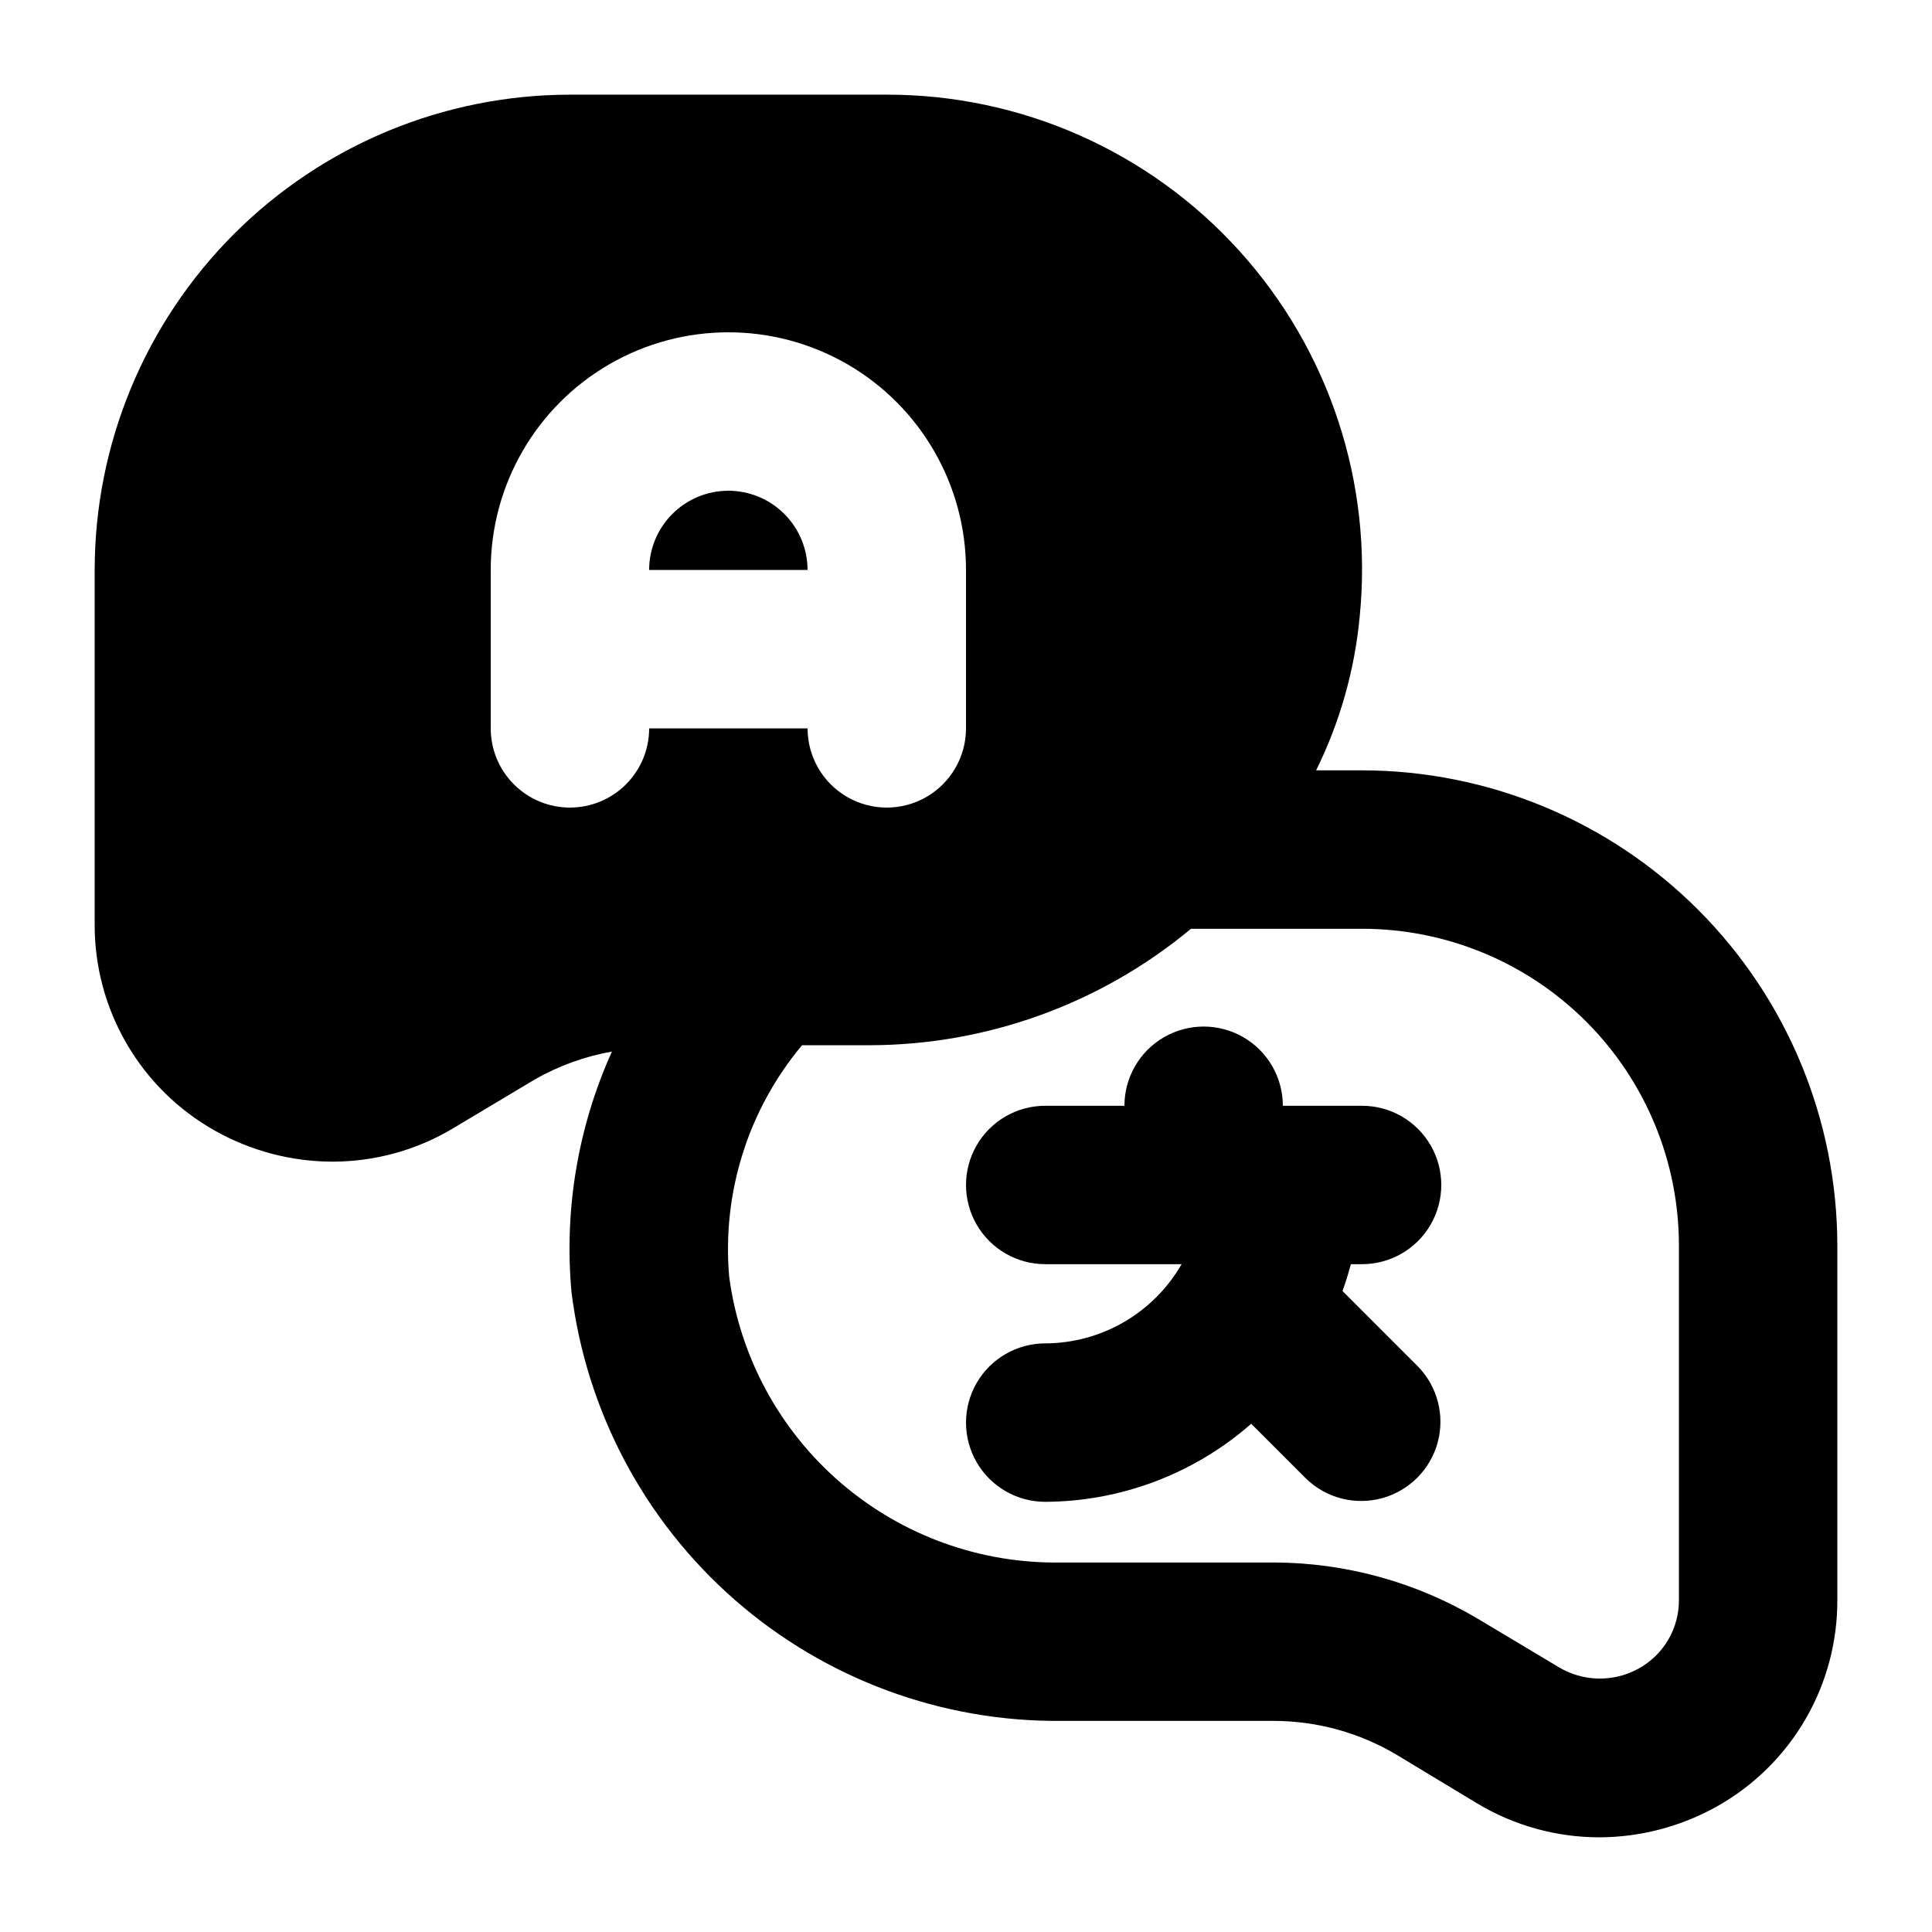
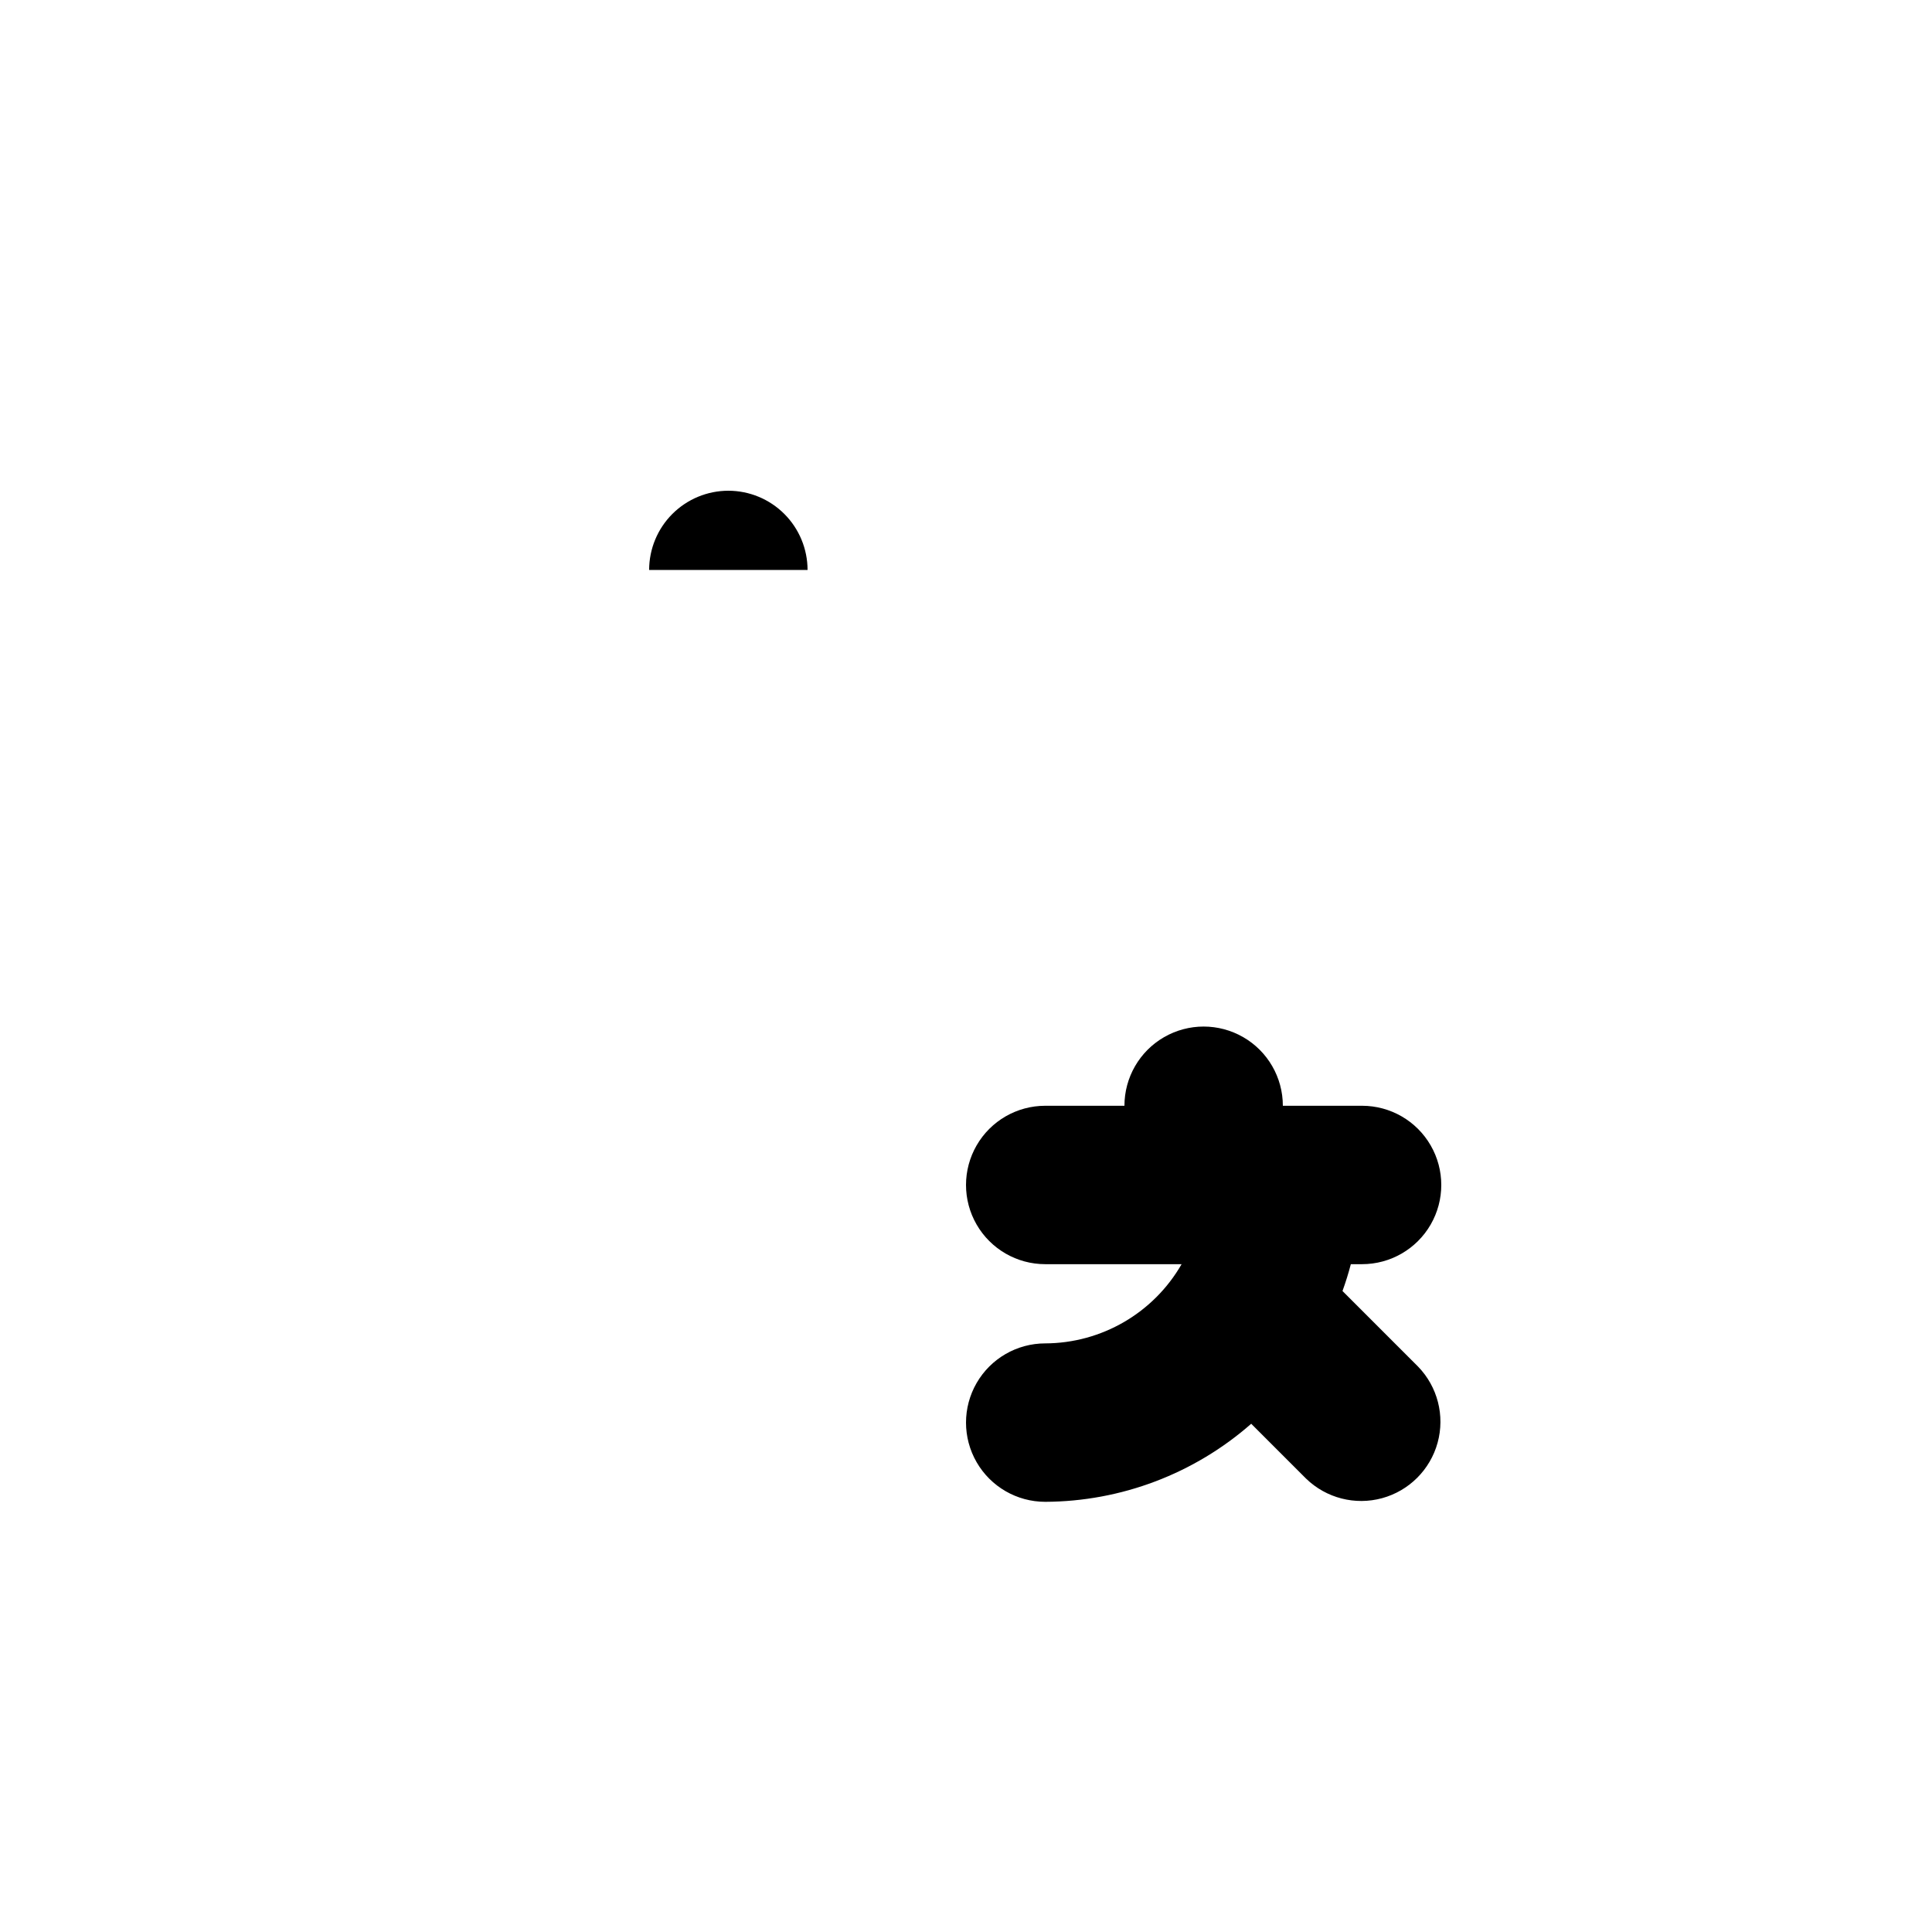
<svg xmlns="http://www.w3.org/2000/svg" fill="#000000" width="800px" height="800px" version="1.1" viewBox="144 144 512 512">
  <g>
    <path d="m337.02 274.05c-5.566 0.004-10.902 2.219-14.84 6.152-3.934 3.938-6.148 9.273-6.152 14.84h41.984c-0.008-5.566-2.219-10.902-6.156-14.84-3.934-3.934-9.27-6.148-14.836-6.152z" />
-     <path d="m504.96 348.15h-12.176 0.004c6.297-12.758 10.211-26.559 11.543-40.727 3.547-35.395-8.059-70.633-31.941-96.996-23.883-26.363-57.809-41.383-93.379-41.34h-83.969c-33.398 0.027-65.418 13.305-89.031 36.922-23.617 23.613-36.895 55.633-36.922 89.031v93.836-0.004c-0.055 11.152 2.875 22.109 8.488 31.746 5.609 9.633 13.695 17.59 23.418 23.043 9.488 5.34 20.184 8.16 31.07 8.188 11.398 0.008 22.582-3.113 32.328-9.023l21.41-12.805v-0.004c6.32-3.586 13.207-6.07 20.363-7.344-9.023 19.988-12.711 41.973-10.707 63.812 3.945 31.578 19.367 60.605 43.328 81.547 23.965 20.941 54.793 32.34 86.613 32.023h56.258c11.461 0.035 22.699 3.152 32.539 9.023l21.203 12.805c9.82 5.918 21.07 9.039 32.535 9.027 10.883-0.055 21.574-2.871 31.07-8.188 9.723-5.453 17.809-13.41 23.422-23.043 5.609-9.637 8.539-20.598 8.484-31.746v-93.832c-0.027-33.398-13.305-65.418-36.918-89.035-23.617-23.613-55.637-36.891-89.035-36.918zm-209.92 9.867c-5.566 0-10.906-2.215-14.844-6.148-3.938-3.938-6.148-9.277-6.148-14.844v-41.984c0-22.5 12.004-43.289 31.488-54.539s43.492-11.25 62.977 0 31.488 32.039 31.488 54.539v41.984c0 7.5-4.004 14.43-10.496 18.18-6.496 3.75-14.5 3.75-20.992 0-6.496-3.75-10.496-10.68-10.496-18.18h-41.984c0 5.566-2.211 10.906-6.148 14.844-3.938 3.934-9.277 6.148-14.844 6.148zm293.89 209.92c0.035 3.731-0.941 7.394-2.828 10.613-1.887 3.215-4.606 5.859-7.875 7.652-3.262 1.801-6.938 2.707-10.66 2.633-3.723-0.07-7.359-1.125-10.543-3.055l-21.41-12.805h-0.004c-16.332-9.688-34.957-14.832-53.949-14.902h-56.258c-21.441 0.41-42.281-7.09-58.543-21.066-16.266-13.98-26.809-33.457-29.625-54.715-1.918-22.184 5.027-44.223 19.316-61.297h18.055-0.004c31.066-0.086 61.133-10.996 85.02-30.859h45.34c22.273-0.008 43.633 8.84 59.383 24.586 15.75 15.75 24.594 37.109 24.586 59.383z" />
    <path d="m504.96 479.02c7.5 0 14.43-4 18.18-10.496 3.75-6.492 3.75-14.496 0-20.988-3.75-6.496-10.68-10.496-18.18-10.496h-20.992c0-7.5-4-14.434-10.492-18.18-6.496-3.75-14.5-3.75-20.992 0-6.496 3.746-10.496 10.68-10.496 18.18h-20.992c-7.5 0-14.43 4-18.18 10.496-3.75 6.492-3.75 14.496 0 20.988 3.75 6.496 10.68 10.496 18.18 10.496h36.141c-7.441 12.945-21.215 20.941-36.141 20.992-7.5 0-14.43 4.004-18.18 10.496-3.75 6.496-3.75 14.5 0 20.992 3.75 6.496 10.68 10.496 18.18 10.496 20.094-0.078 39.484-7.426 54.59-20.684l14.535 14.535c5.328 5.172 12.992 7.141 20.152 5.184 7.16-1.961 12.754-7.555 14.711-14.715 1.961-7.16-0.012-14.824-5.18-20.152l-20.031-20.031c0.84-2.328 1.582-4.691 2.211-7.109z" />
  </g>
</svg>